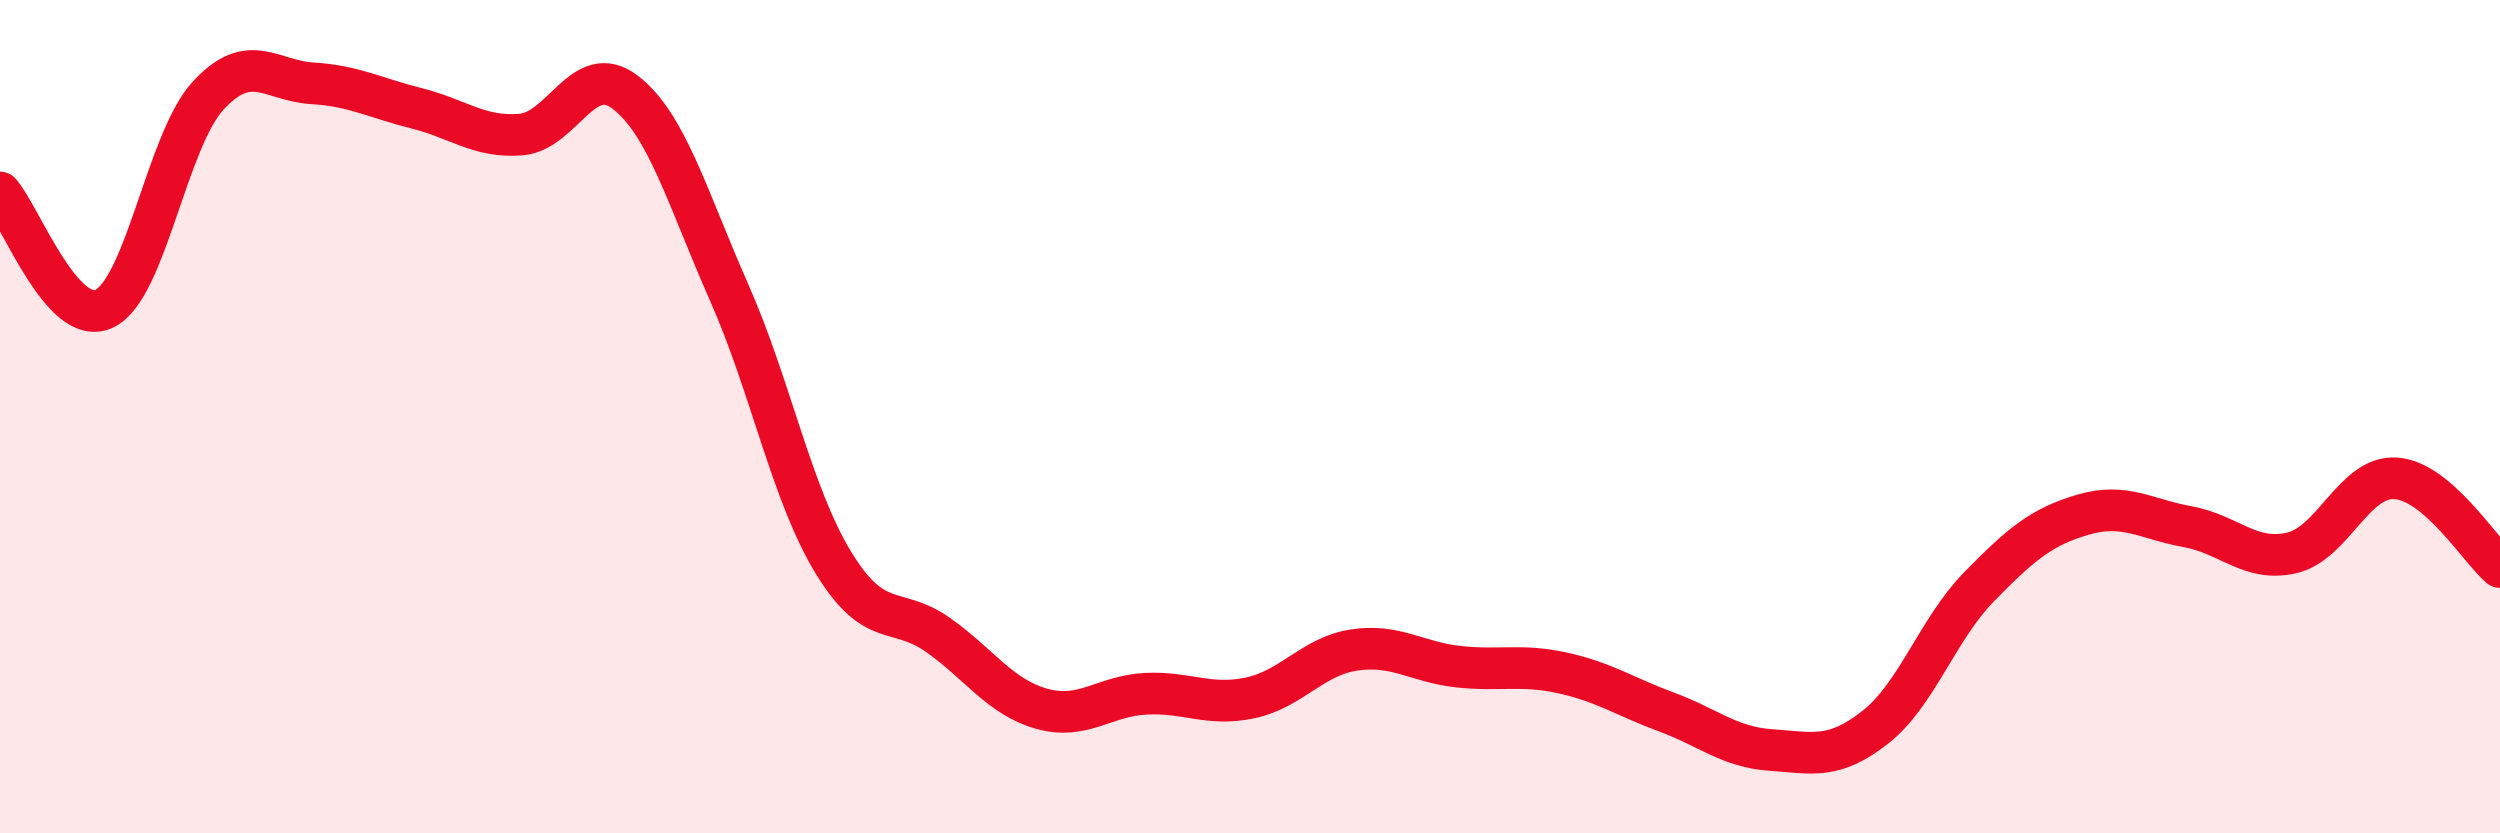
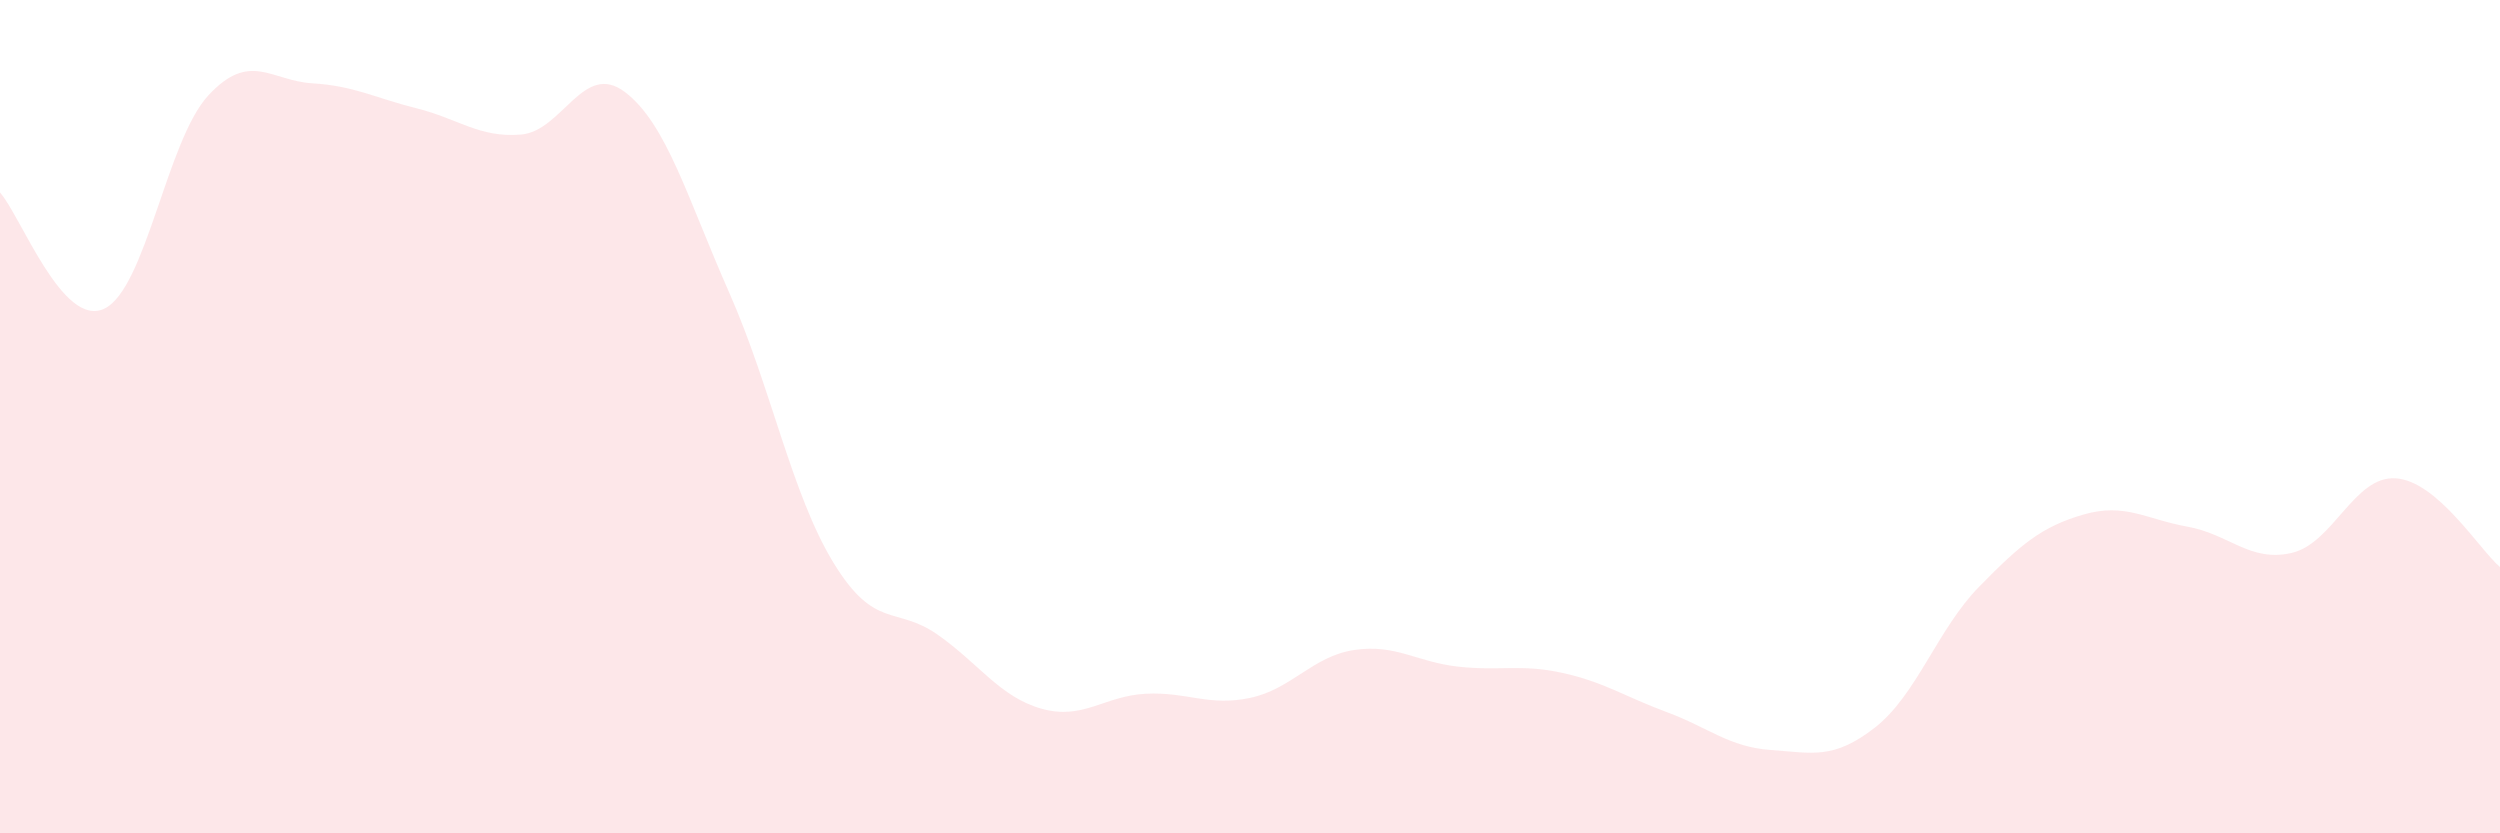
<svg xmlns="http://www.w3.org/2000/svg" width="60" height="20" viewBox="0 0 60 20">
  <path d="M 0,4.62 C 0.5,5.18 1.5,7.88 2.5,7.41 C 3.5,6.94 4,3.37 5,2.29 C 6,1.21 6.5,1.94 7.5,2 C 8.5,2.06 9,2.35 10,2.6 C 11,2.85 11.5,3.31 12.5,3.23 C 13.5,3.15 14,1.45 15,2.21 C 16,2.97 16.5,4.76 17.5,7.02 C 18.5,9.28 19,11.86 20,13.5 C 21,15.14 21.5,14.53 22.5,15.23 C 23.5,15.93 24,16.73 25,17.01 C 26,17.29 26.5,16.7 27.5,16.65 C 28.5,16.6 29,16.96 30,16.75 C 31,16.54 31.5,15.75 32.5,15.6 C 33.5,15.45 34,15.89 35,16 C 36,16.11 36.5,15.93 37.5,16.15 C 38.5,16.37 39,16.72 40,17.09 C 41,17.46 41.5,17.93 42.5,18 C 43.5,18.07 44,18.24 45,17.46 C 46,16.68 46.5,15.1 47.5,14.08 C 48.5,13.06 49,12.64 50,12.35 C 51,12.06 51.5,12.46 52.5,12.64 C 53.5,12.82 54,13.5 55,13.27 C 56,13.04 56.5,11.41 57.5,11.48 C 58.5,11.55 59.5,13.18 60,13.61L60 20L0 20Z" fill="#EB0A25" opacity="0.1" stroke-linecap="round" stroke-linejoin="round" />
-   <path d="M 0,4.62 C 0.5,5.18 1.5,7.88 2.5,7.41 C 3.5,6.94 4,3.37 5,2.29 C 6,1.21 6.5,1.94 7.5,2 C 8.5,2.06 9,2.35 10,2.6 C 11,2.85 11.5,3.31 12.5,3.23 C 13.5,3.15 14,1.45 15,2.21 C 16,2.97 16.5,4.76 17.5,7.02 C 18.5,9.28 19,11.86 20,13.5 C 21,15.14 21.5,14.53 22.5,15.23 C 23.5,15.93 24,16.73 25,17.01 C 26,17.29 26.5,16.7 27.5,16.65 C 28.5,16.6 29,16.96 30,16.75 C 31,16.54 31.5,15.75 32.5,15.6 C 33.5,15.45 34,15.89 35,16 C 36,16.11 36.5,15.93 37.5,16.15 C 38.5,16.37 39,16.72 40,17.09 C 41,17.46 41.5,17.93 42.5,18 C 43.5,18.07 44,18.24 45,17.46 C 46,16.68 46.5,15.1 47.5,14.08 C 48.5,13.06 49,12.64 50,12.35 C 51,12.06 51.5,12.46 52.5,12.64 C 53.5,12.82 54,13.5 55,13.27 C 56,13.04 56.5,11.41 57.5,11.48 C 58.5,11.55 59.5,13.18 60,13.61" stroke="#EB0A25" stroke-width="1" fill="none" stroke-linecap="round" stroke-linejoin="round" />
</svg>